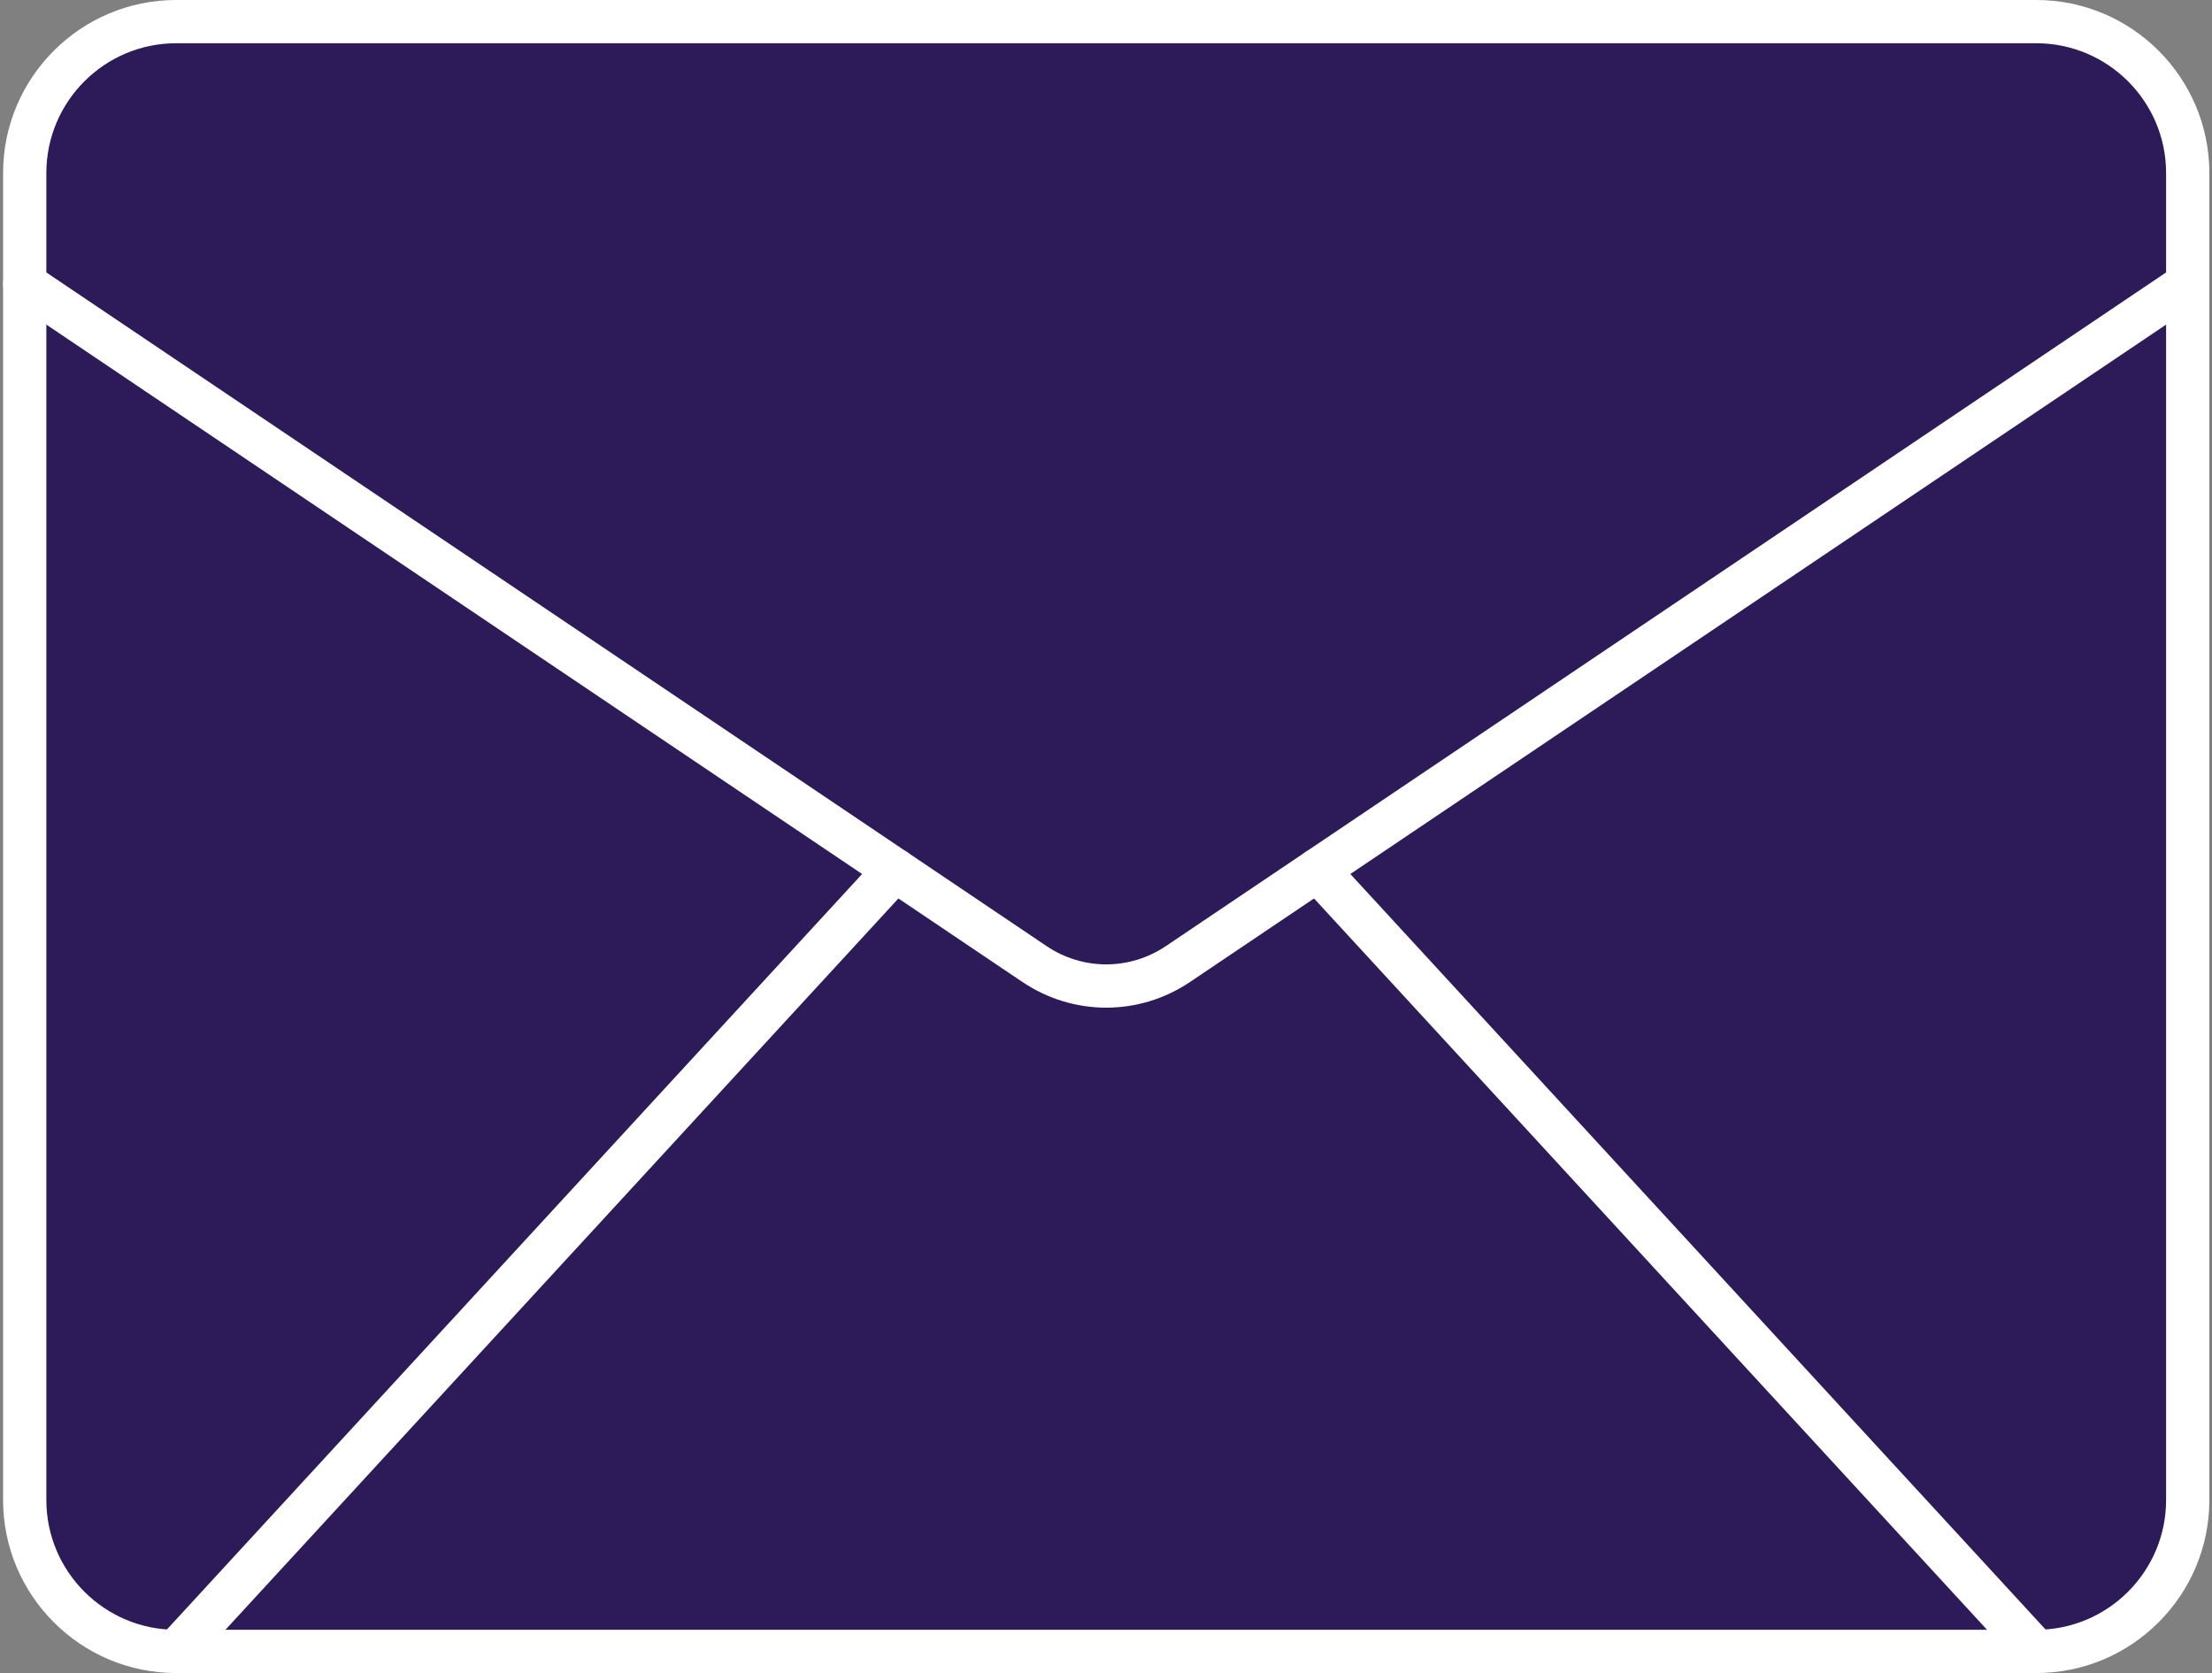
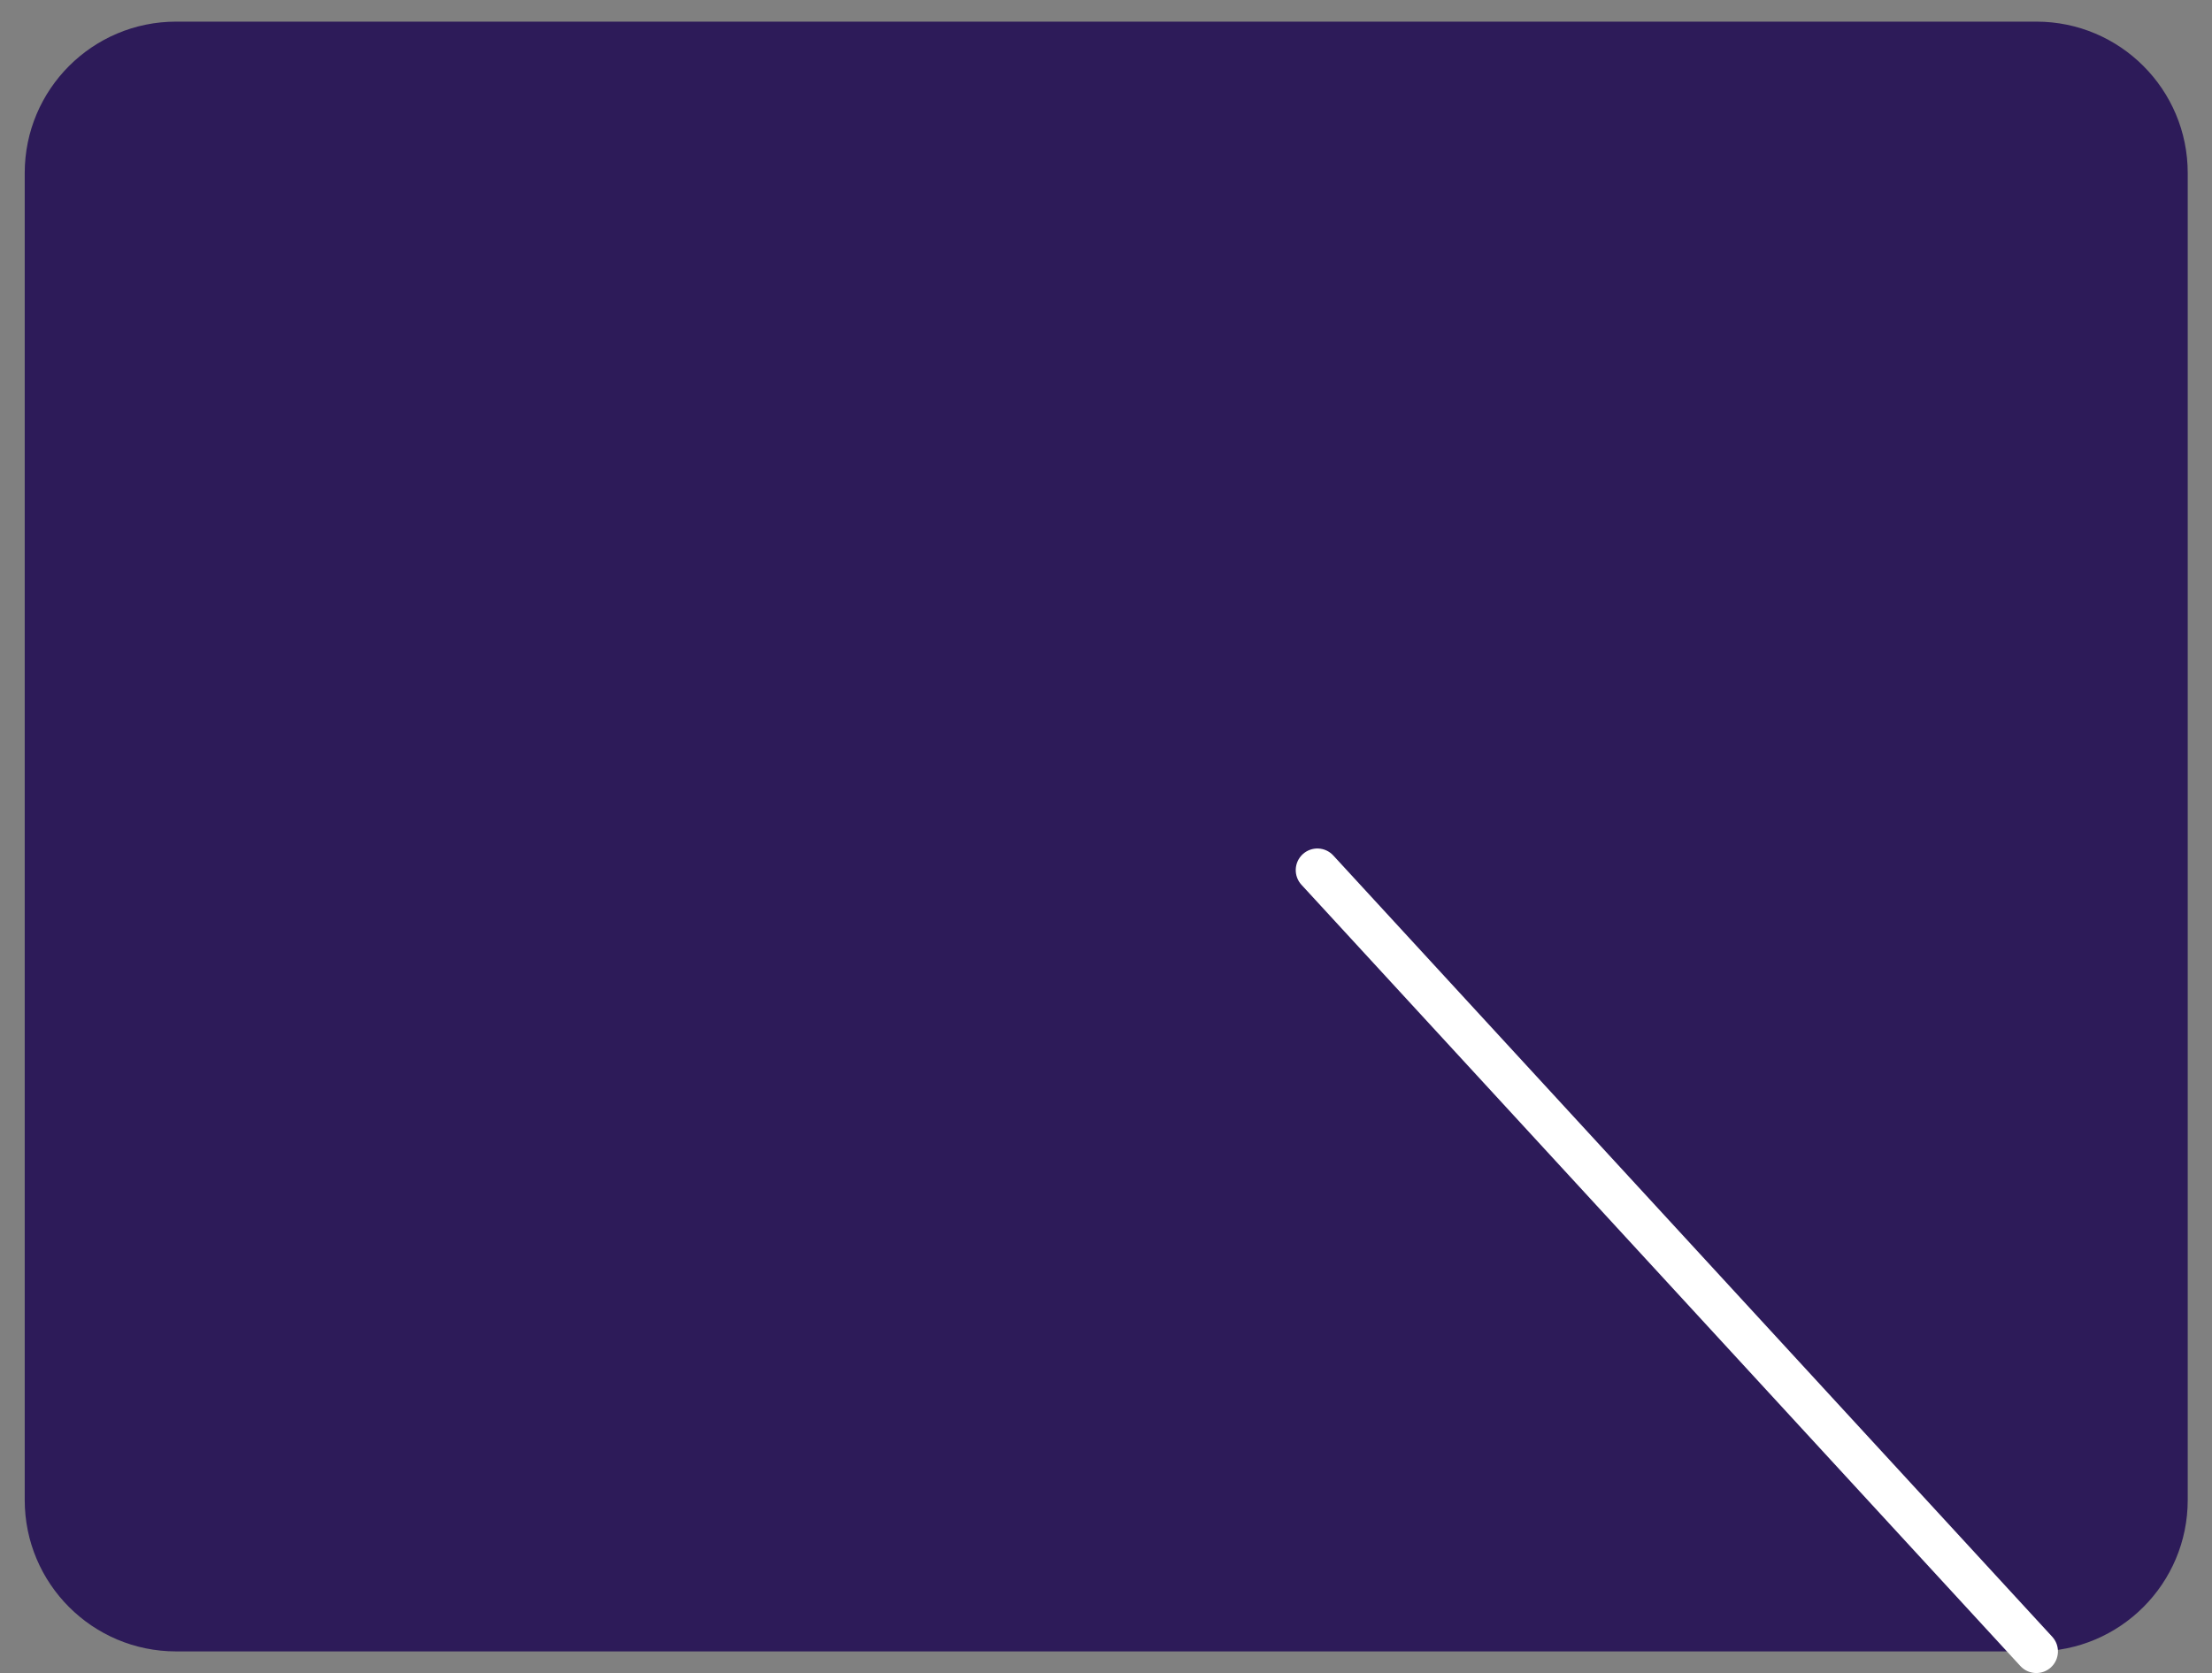
<svg xmlns="http://www.w3.org/2000/svg" fill="#000000" height="379.2" preserveAspectRatio="xMidYMid meet" version="1" viewBox="-0.7 0.0 501.3 379.2" width="501.3" zoomAndPan="magnify">
  <rect x="-0.7" y="0.0" width="501.3" height="379.2" fill="#808080" stroke="none" />
  <g id="Illustration">
    <g id="change1_1">
      <path d="M460.784,374.289H39.216c-18.951,0-34.314-15.363-34.314-34.314V39.216 c0-18.951,15.363-34.314,34.314-34.314h421.569c18.951,0,34.314,15.363,34.314,34.314 v300.759C495.098,358.926,479.735,374.289,460.784,374.289z" fill="#2d1b59" />
    </g>
    <g id="change2_1">
-       <path d="M460.784,379.191H39.216c-21.623,0-39.216-17.592-39.216-39.216V39.216 C0,17.592,17.593,0,39.216,0h421.569c21.623,0,39.216,17.592,39.216,39.216 v300.76C500,361.599,482.407,379.191,460.784,379.191z M39.216,9.804 c-16.219,0-29.412,13.193-29.412,29.412v300.76 c0,16.219,13.193,29.412,29.412,29.412h421.569c16.219,0,29.412-13.193,29.412-29.412 V39.216c0-16.219-13.193-29.412-29.412-29.412H39.216z" fill="#ffffff" />
-     </g>
+       </g>
    <g id="change2_2">
-       <path d="M250,228.386c-6.616,0-13.231-1.944-19.005-5.831L2.164,68.424 c-2.245-1.513-2.839-4.56-1.328-6.805c1.515-2.24,4.557-2.841,6.805-1.328 l228.832,154.132c8.217,5.534,18.832,5.536,27.054,0.002L492.36,60.291 c2.248-1.513,5.292-0.912,6.805,1.328c1.51,2.245,0.917,5.292-1.328,6.805 L269.002,222.556C263.231,226.443,256.616,228.386,250,228.386z" fill="#ffffff" />
-     </g>
+       </g>
    <g id="change2_3">
-       <path d="M39.213,379.191c-1.185,0-2.374-0.428-3.317-1.295 c-1.991-1.833-2.121-4.933-0.287-6.927l162.933-177.076 c1.831-1.991,4.931-2.121,6.927-0.287c1.991,1.833,2.121,4.933,0.287,6.927 L42.823,377.609C41.856,378.66,40.537,379.191,39.213,379.191z" fill="#ffffff" />
-     </g>
+       </g>
    <g id="change2_4">
      <path d="M460.787,379.191c-1.324,0-2.642-0.531-3.609-1.582L294.245,200.533 c-1.833-1.994-1.704-5.093,0.287-6.927c1.996-1.833,5.096-1.704,6.927,0.287 l162.933,177.076c1.833,1.994,1.704,5.093-0.287,6.927 C463.161,378.763,461.971,379.191,460.787,379.191z" fill="#ffffff" />
    </g>
  </g>
</svg>